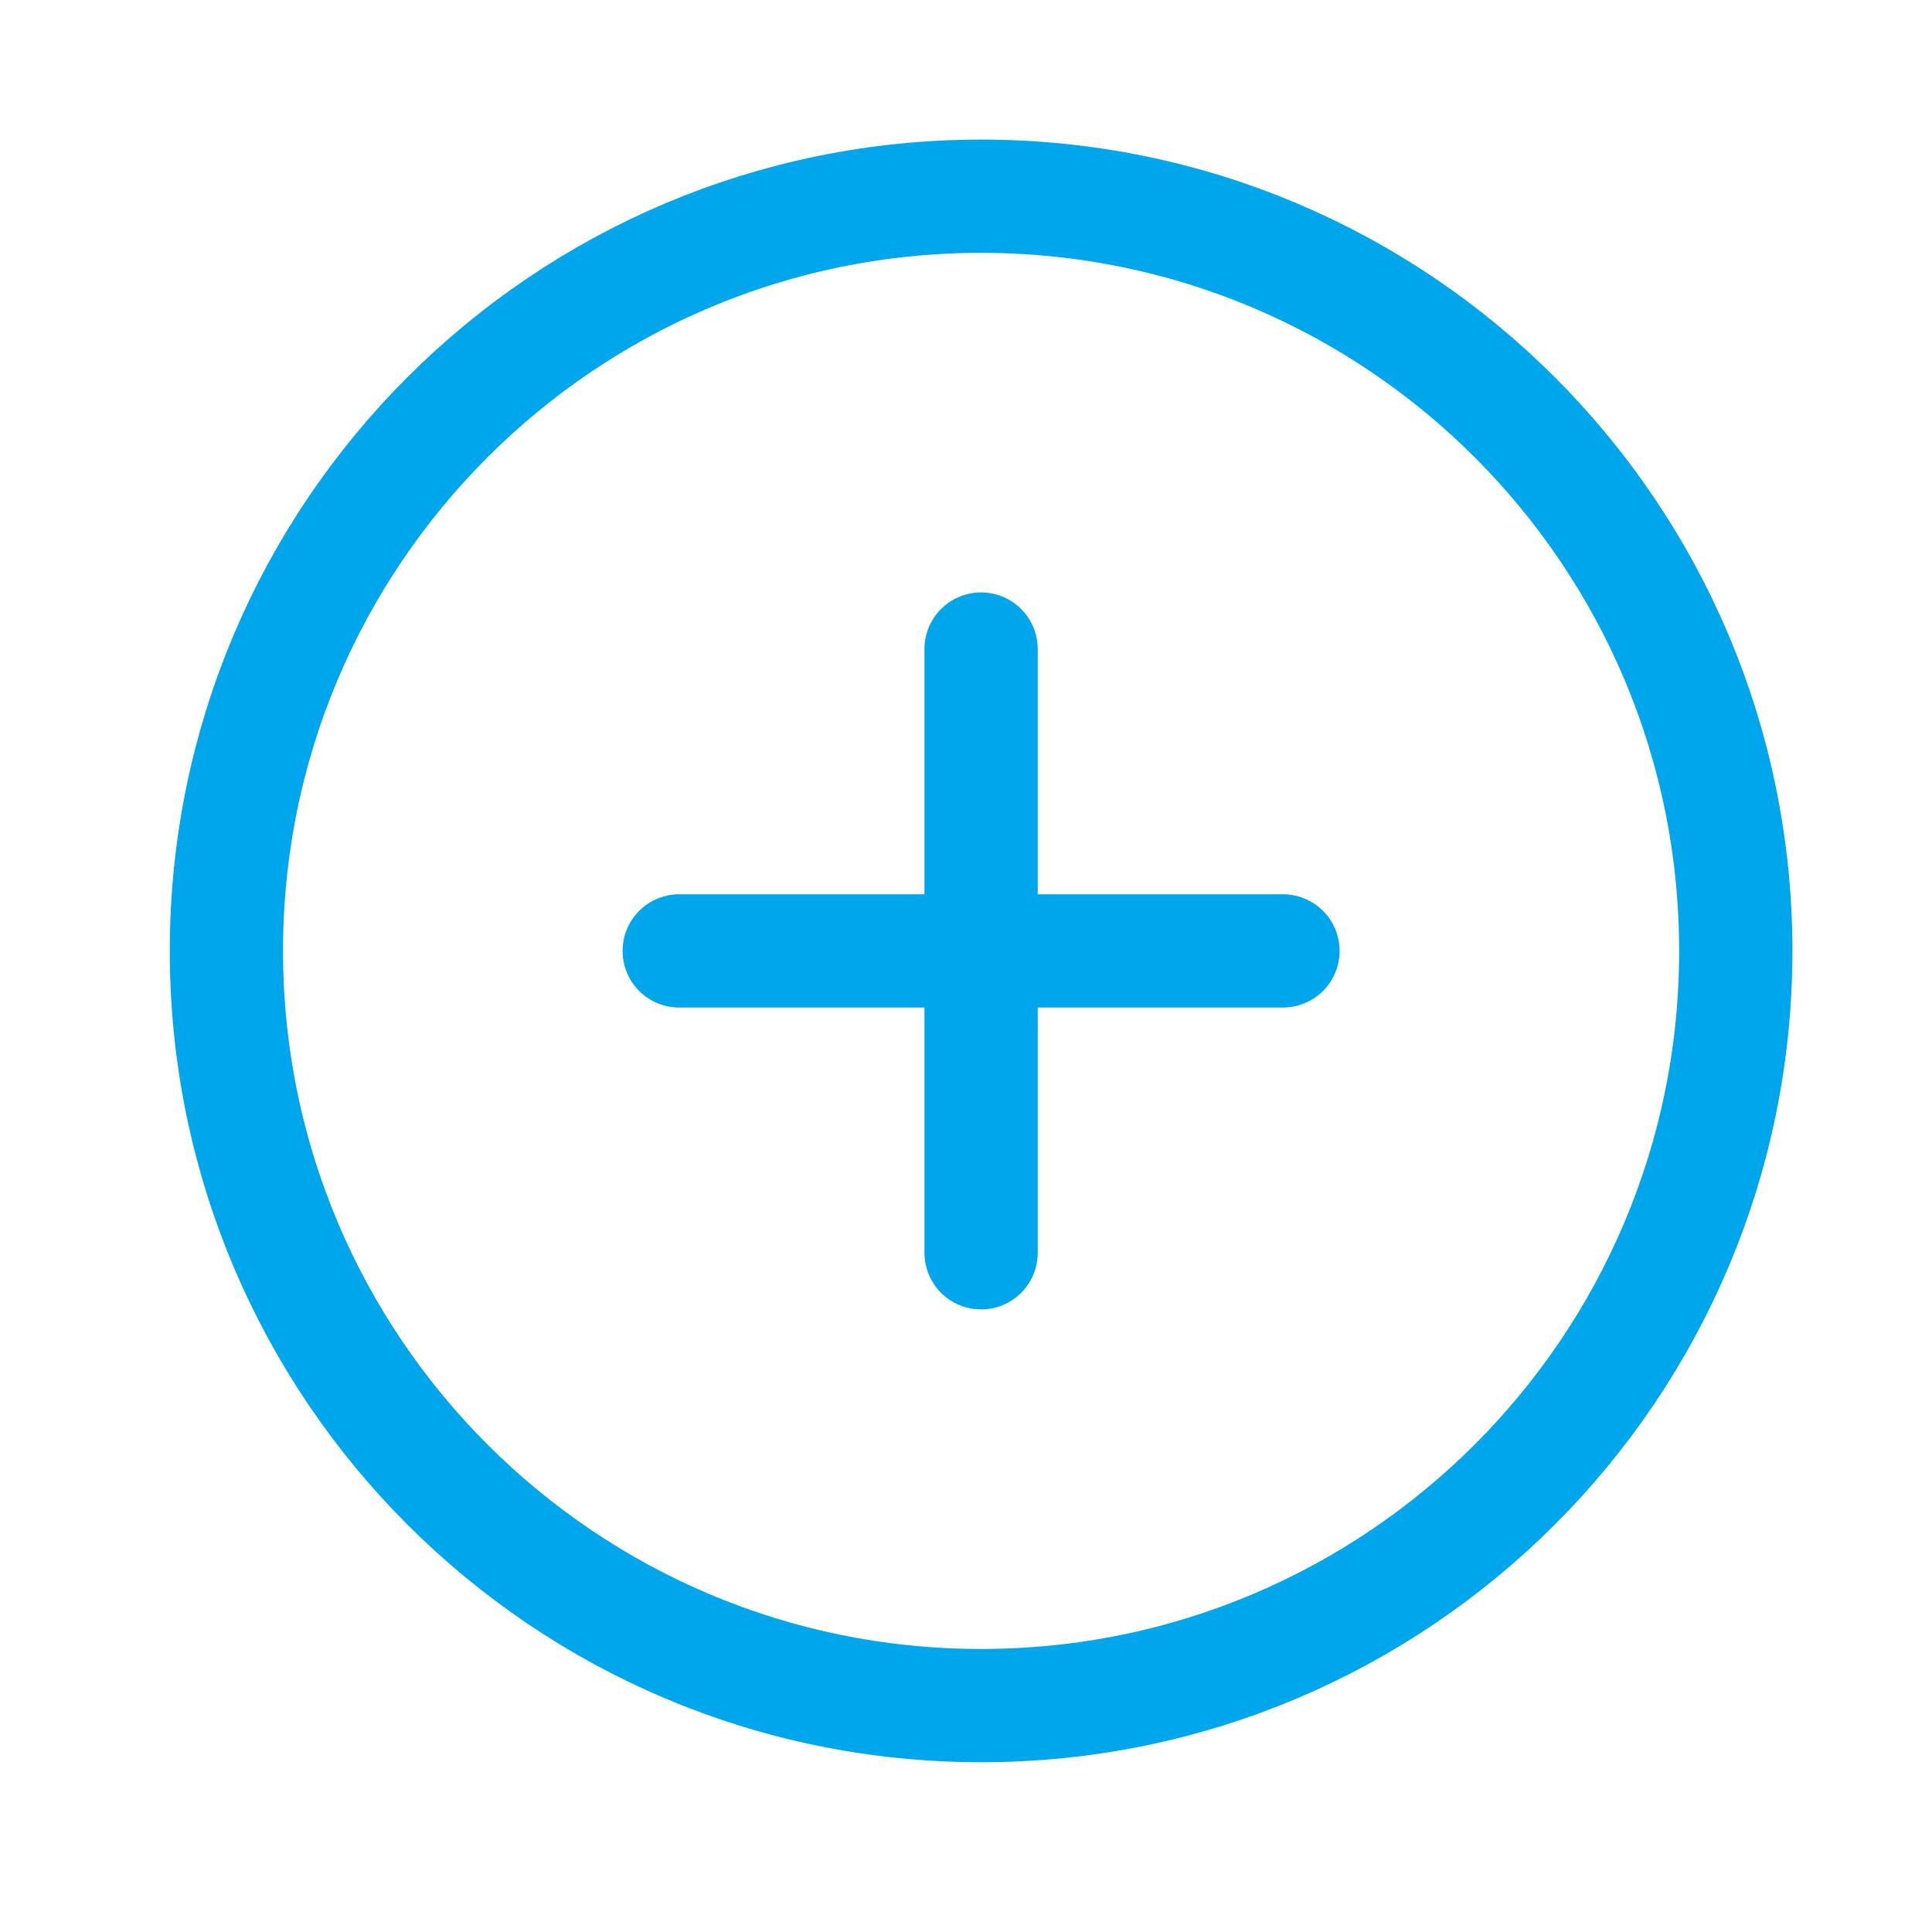
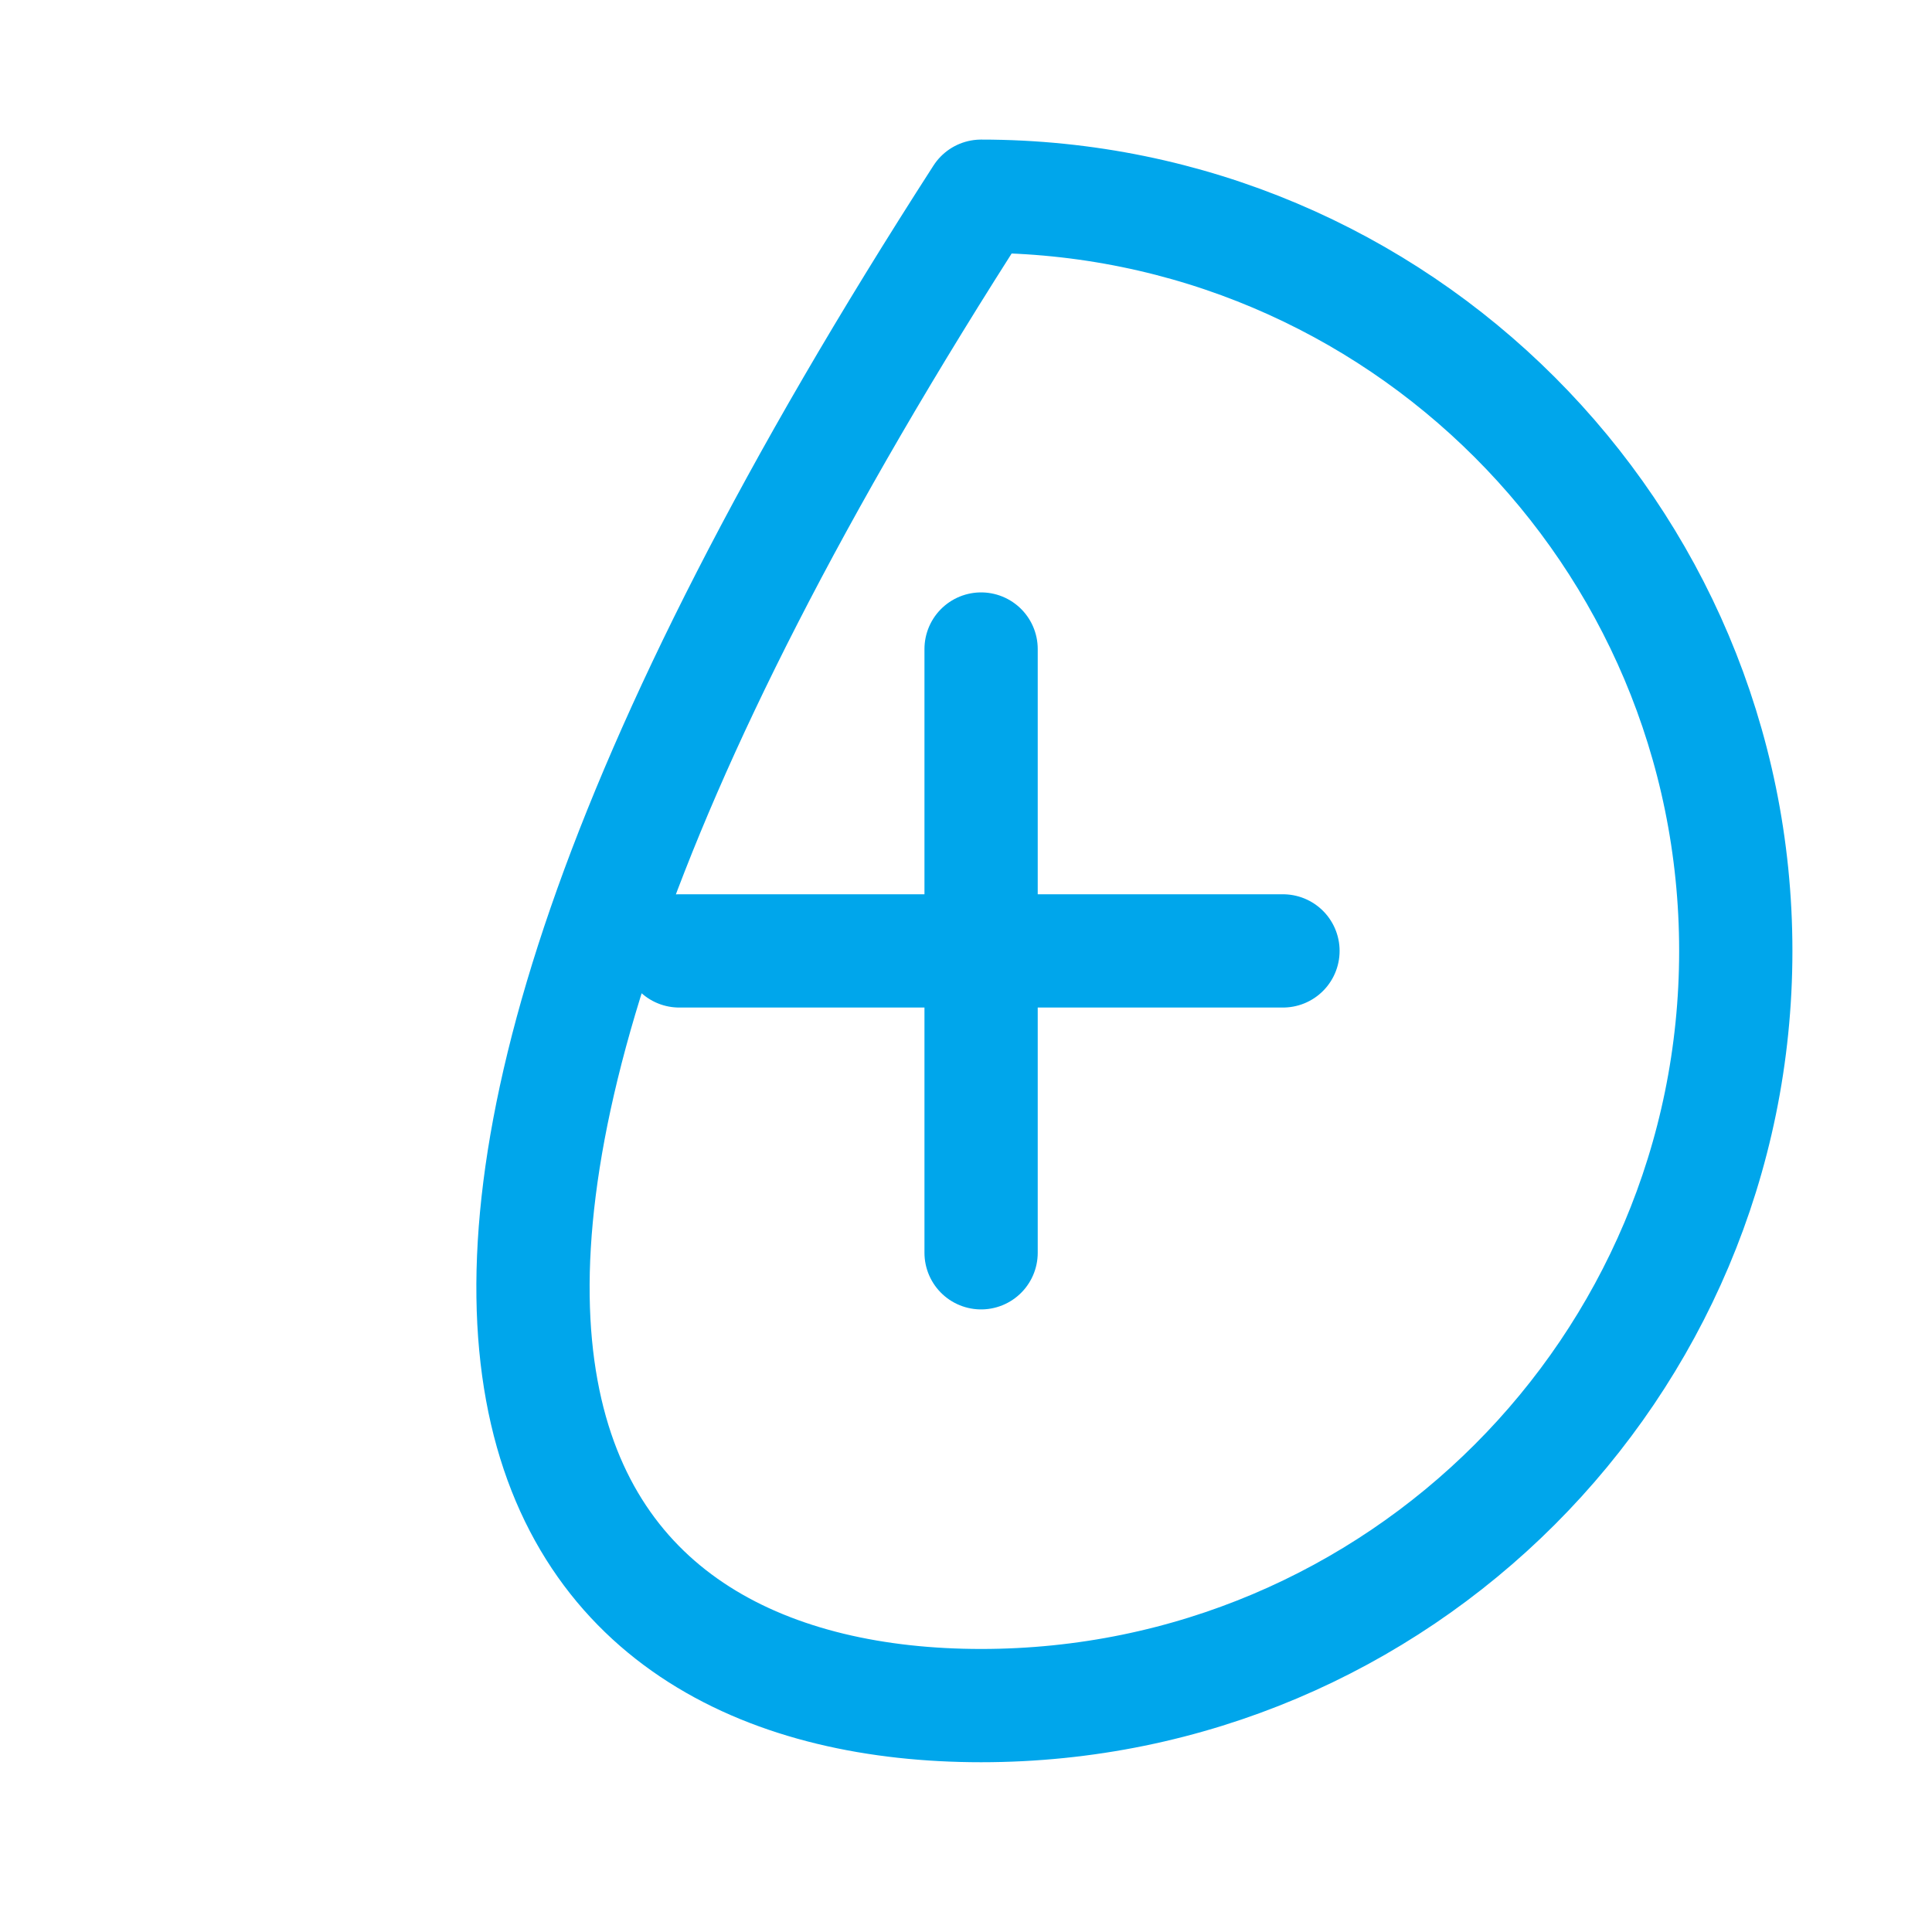
<svg xmlns="http://www.w3.org/2000/svg" width="16" height="16" viewBox="0 0 16 16" fill="none">
-   <path d="M8.125 5.375V10.375M10.625 7.875H5.625M8.125 14.125C11.577 14.125 14.375 11.327 14.375 7.875C14.375 4.423 11.577 1.625 8.125 1.625C4.673 1.625 1.875 4.423 1.875 7.875C1.875 11.327 4.673 14.125 8.125 14.125Z" stroke="#00A6EB" stroke-width="0.938" stroke-linecap="round" stroke-linejoin="round" />
+   <path d="M8.125 5.375V10.375M10.625 7.875H5.625M8.125 14.125C11.577 14.125 14.375 11.327 14.375 7.875C14.375 4.423 11.577 1.625 8.125 1.625C1.875 11.327 4.673 14.125 8.125 14.125Z" stroke="#00A6EB" stroke-width="0.938" stroke-linecap="round" stroke-linejoin="round" />
</svg>